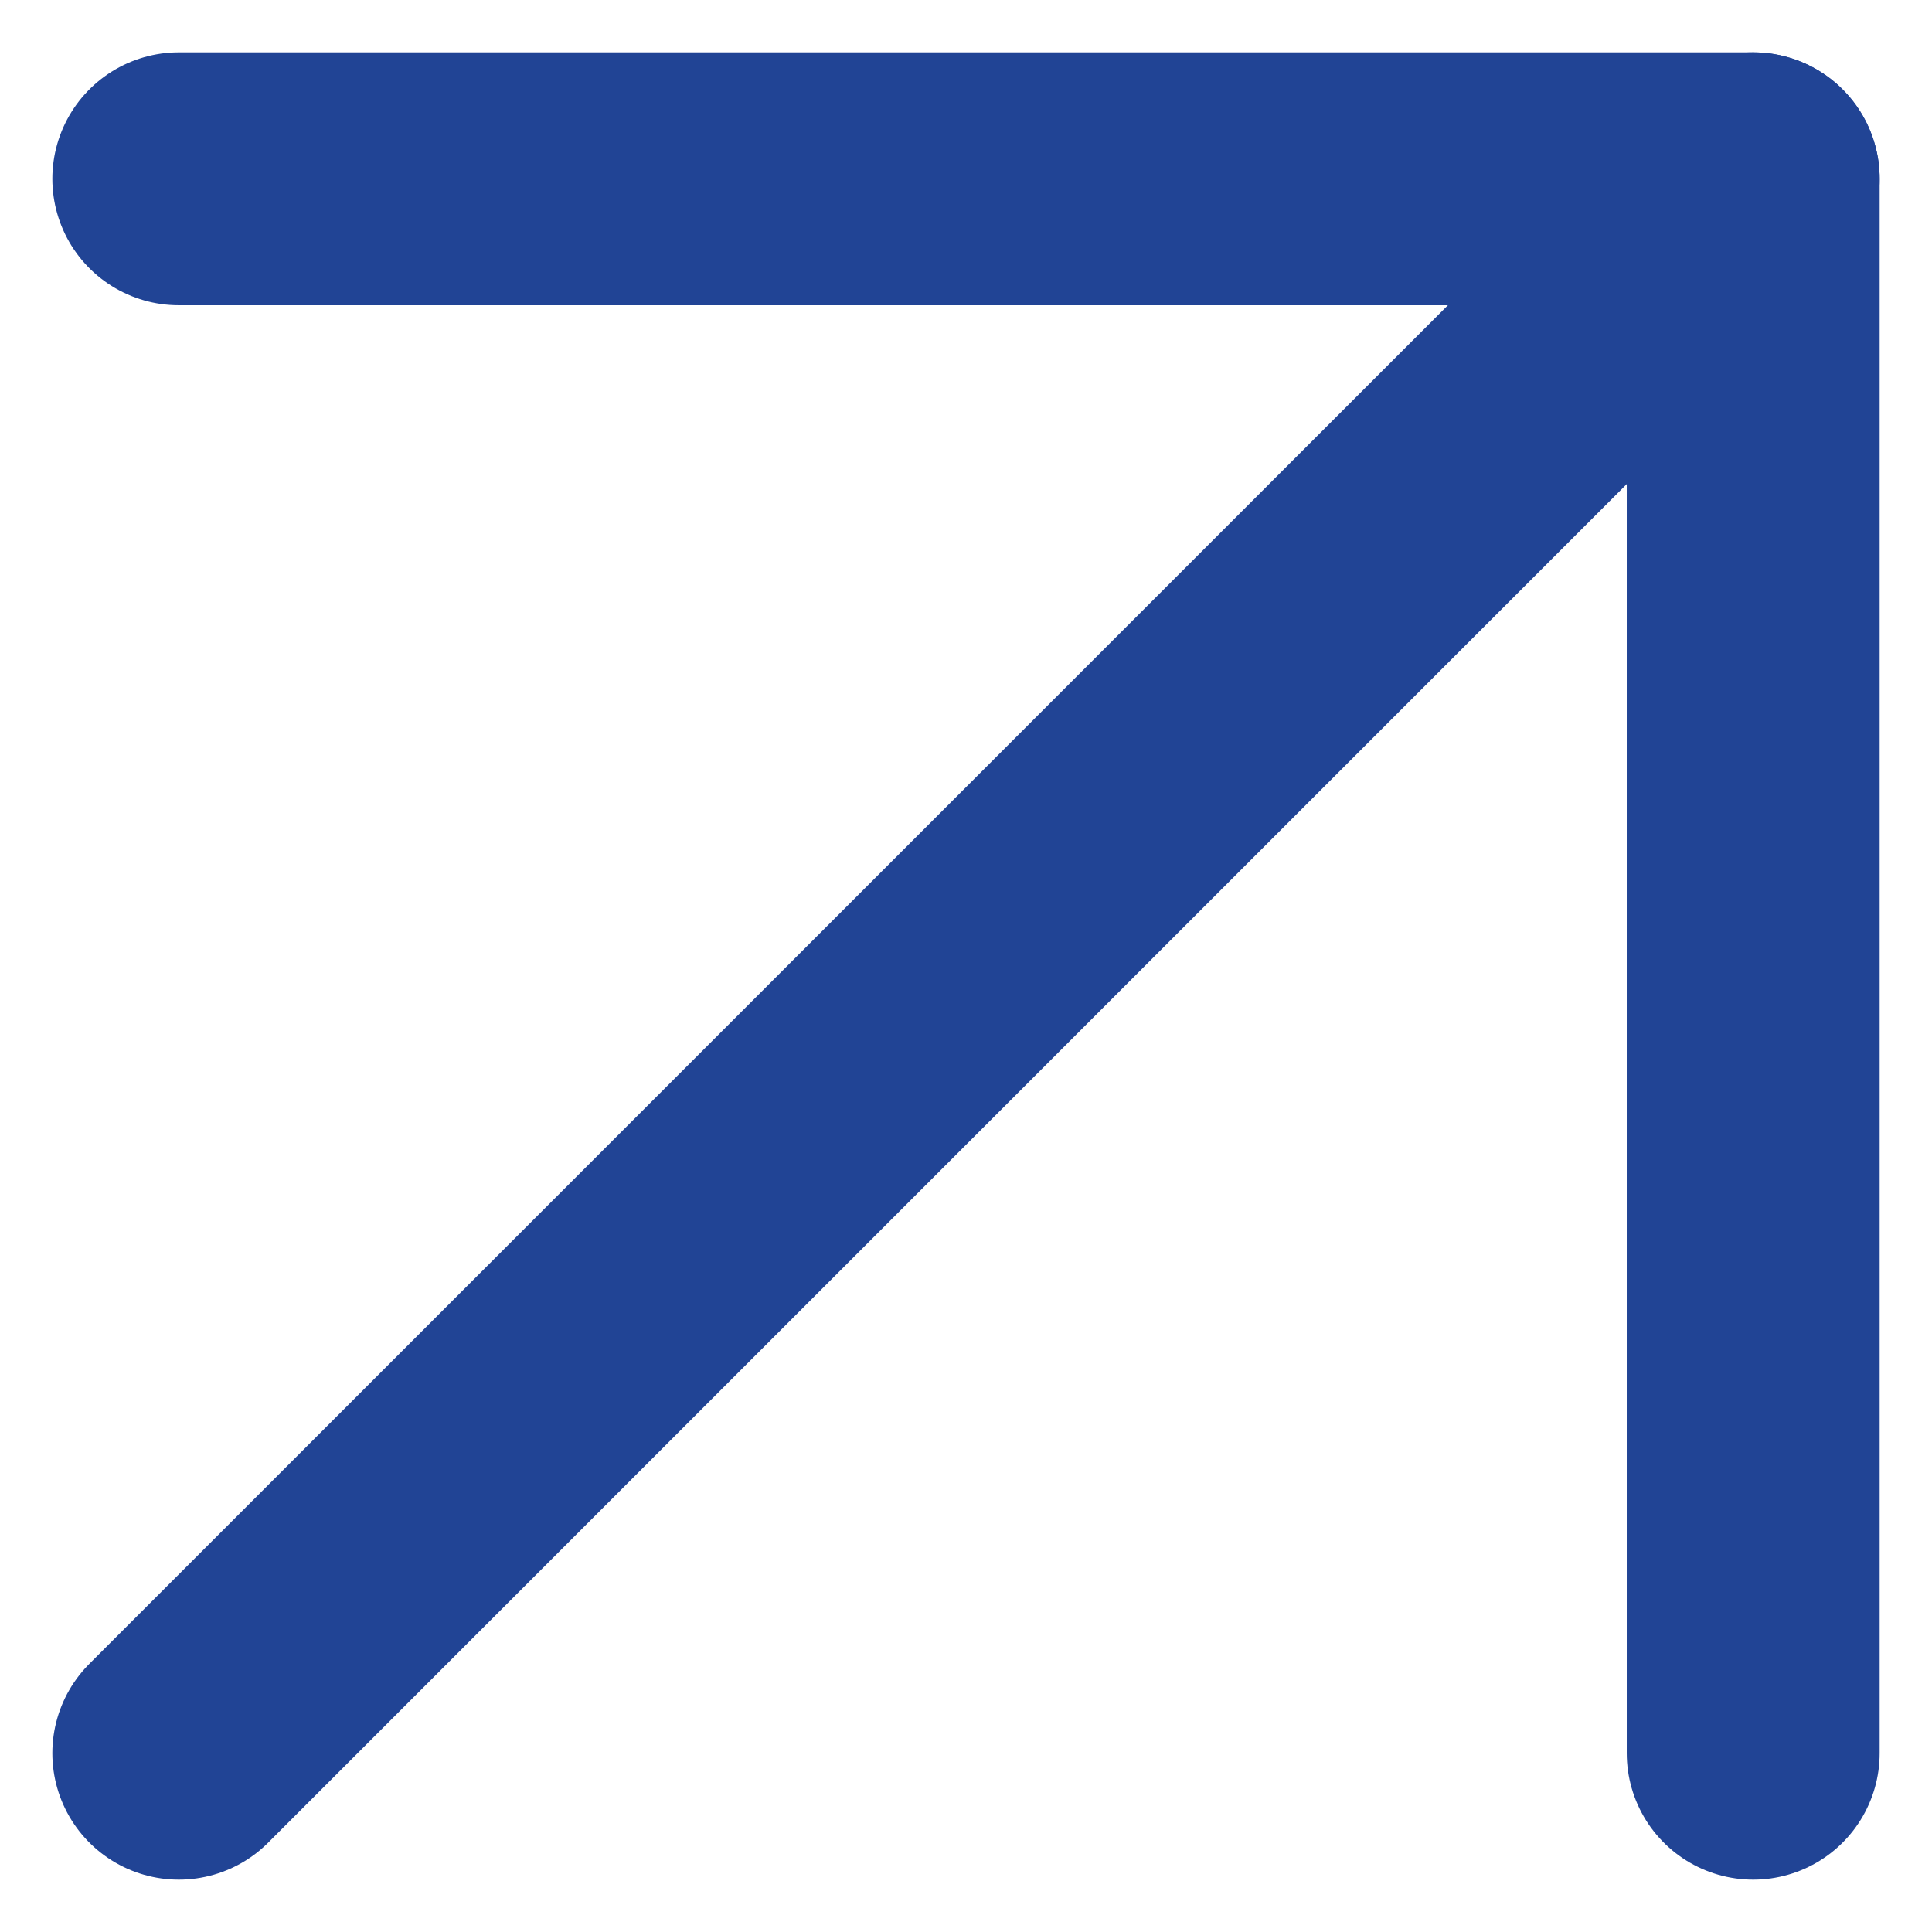
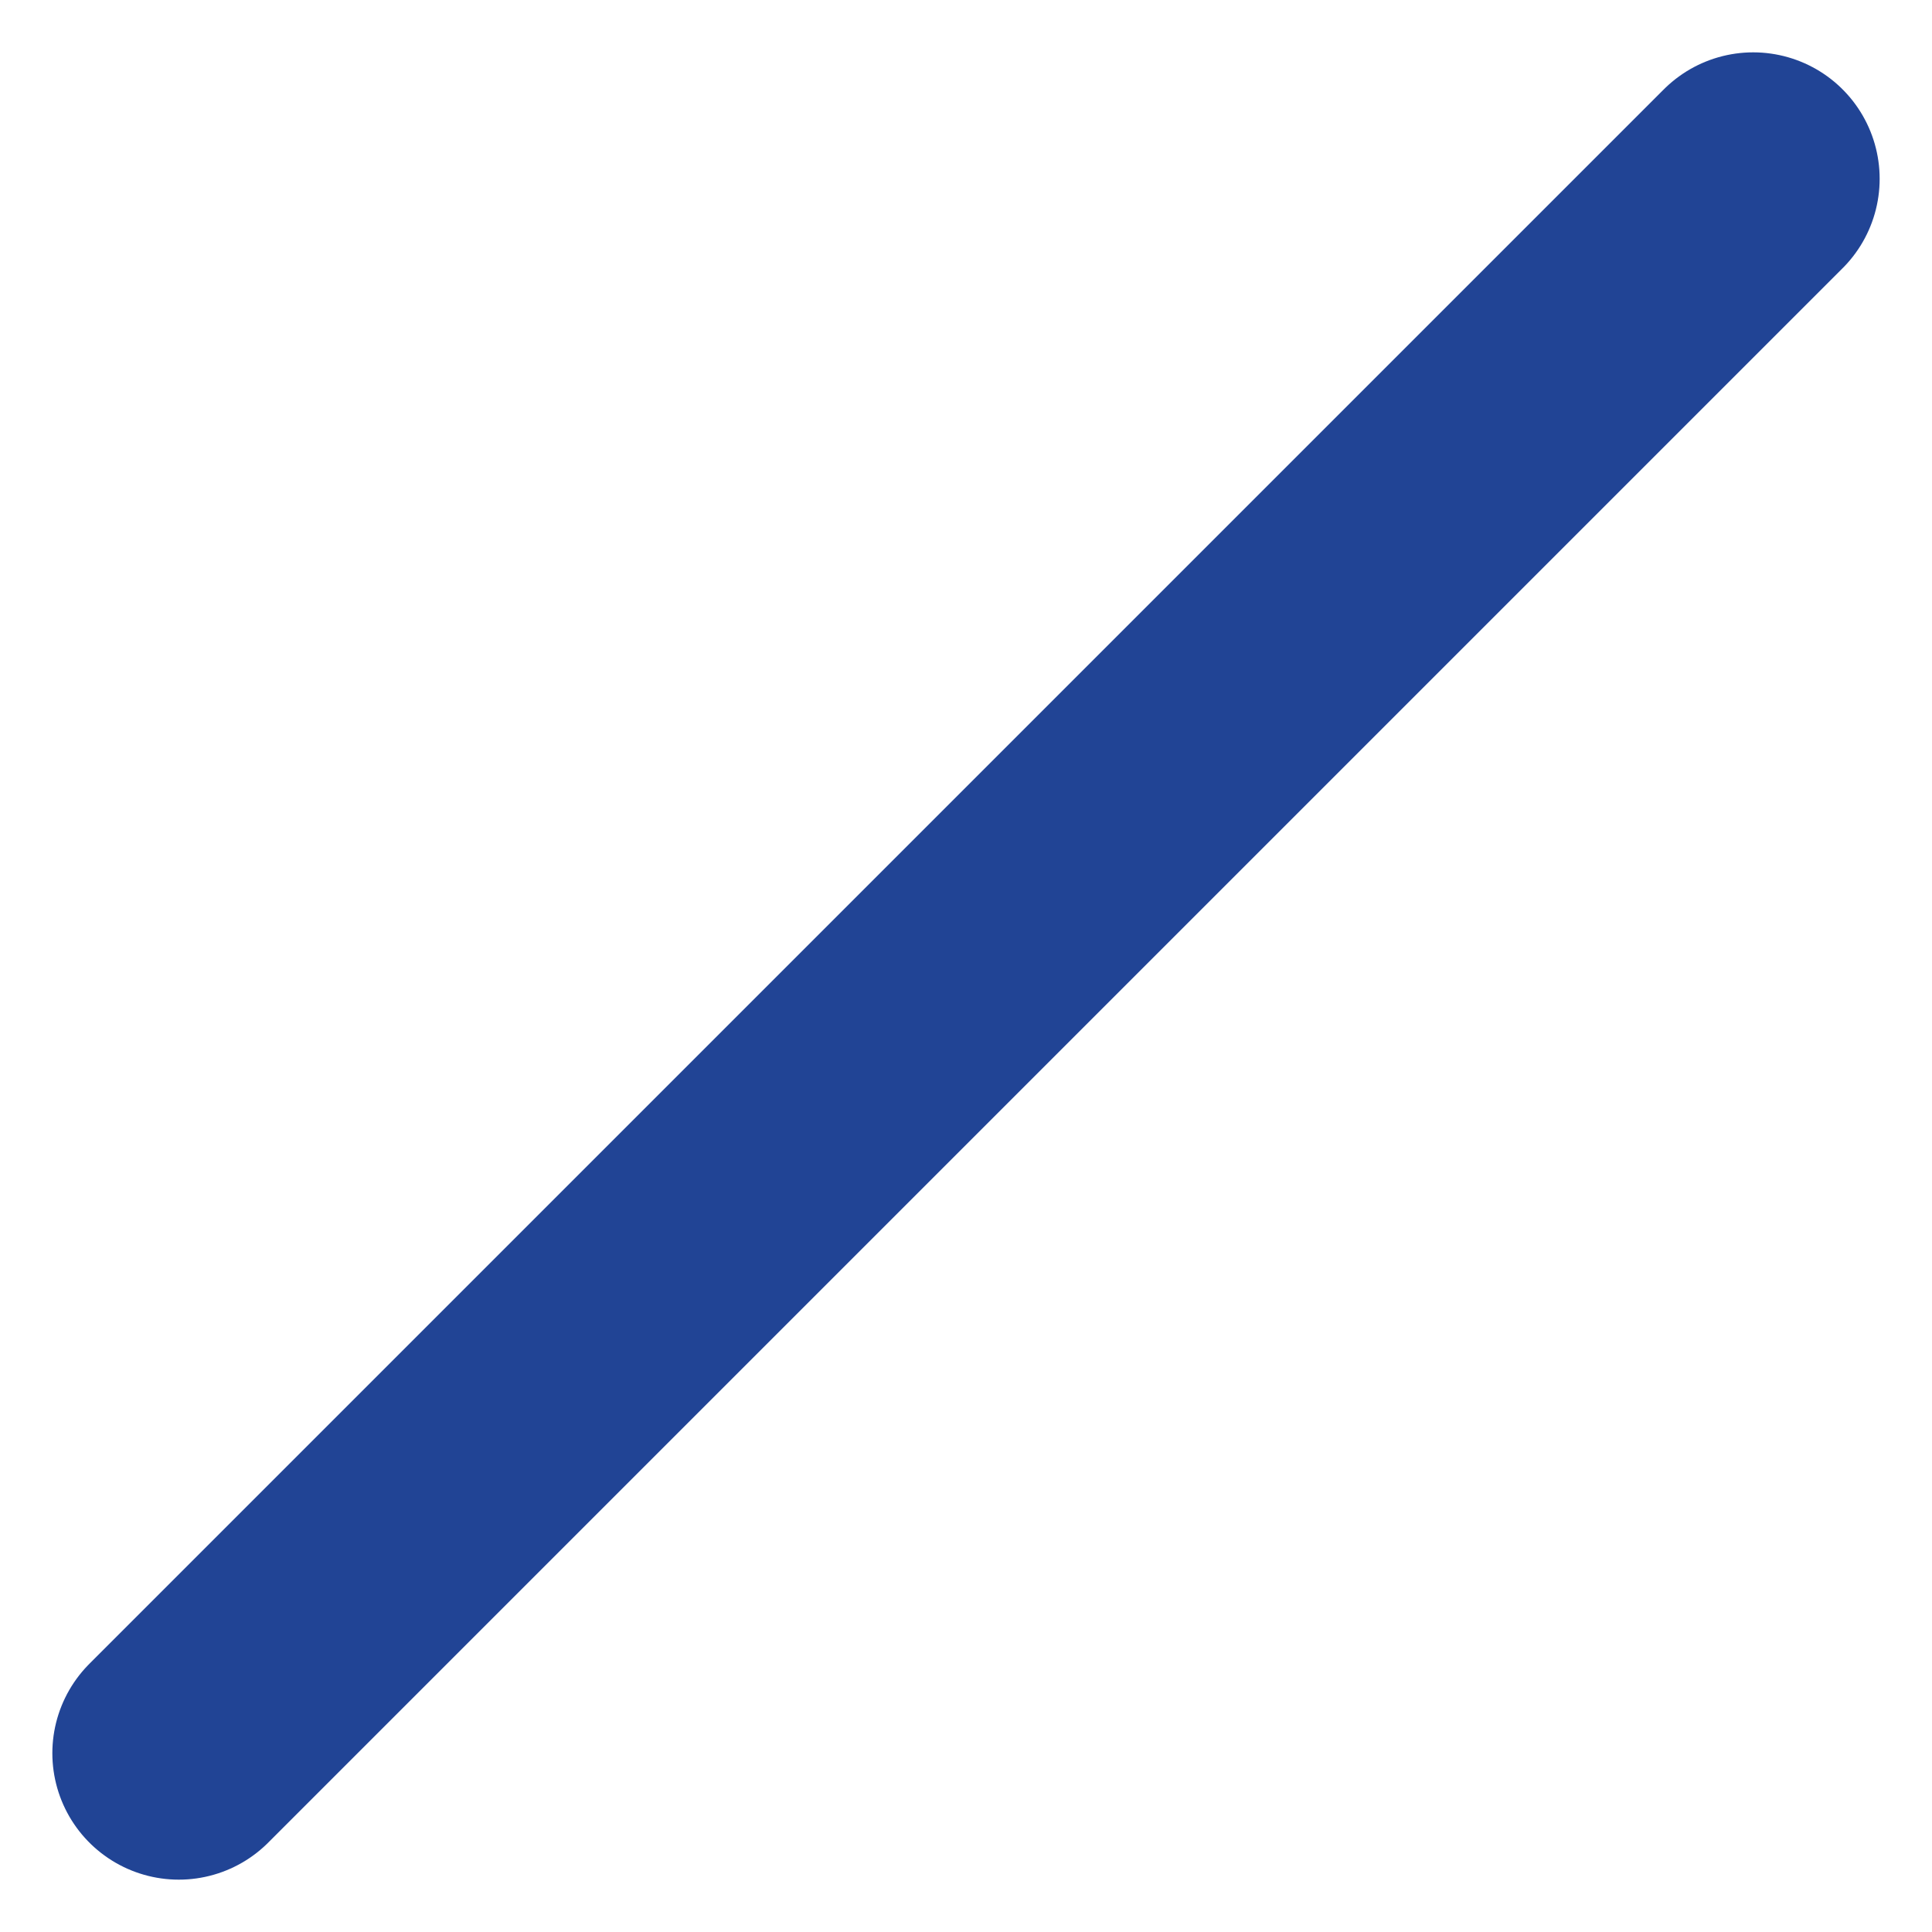
<svg xmlns="http://www.w3.org/2000/svg" width="15.279" height="15.279" viewBox="0 0 15.279 15.279">
  <g transform="translate(1.414 1.414)">
    <path d="M10.5,22.951,22.951,10.5" transform="translate(-10.5 -10.5)" fill="none" stroke="#214495" stroke-linecap="round" stroke-linejoin="round" stroke-width="2" />
-     <path d="M10.5,10.5H22.951V22.951" transform="translate(-10.5 -10.5)" fill="none" stroke="#214495" stroke-linecap="round" stroke-linejoin="round" stroke-width="2" />
  </g>
</svg>